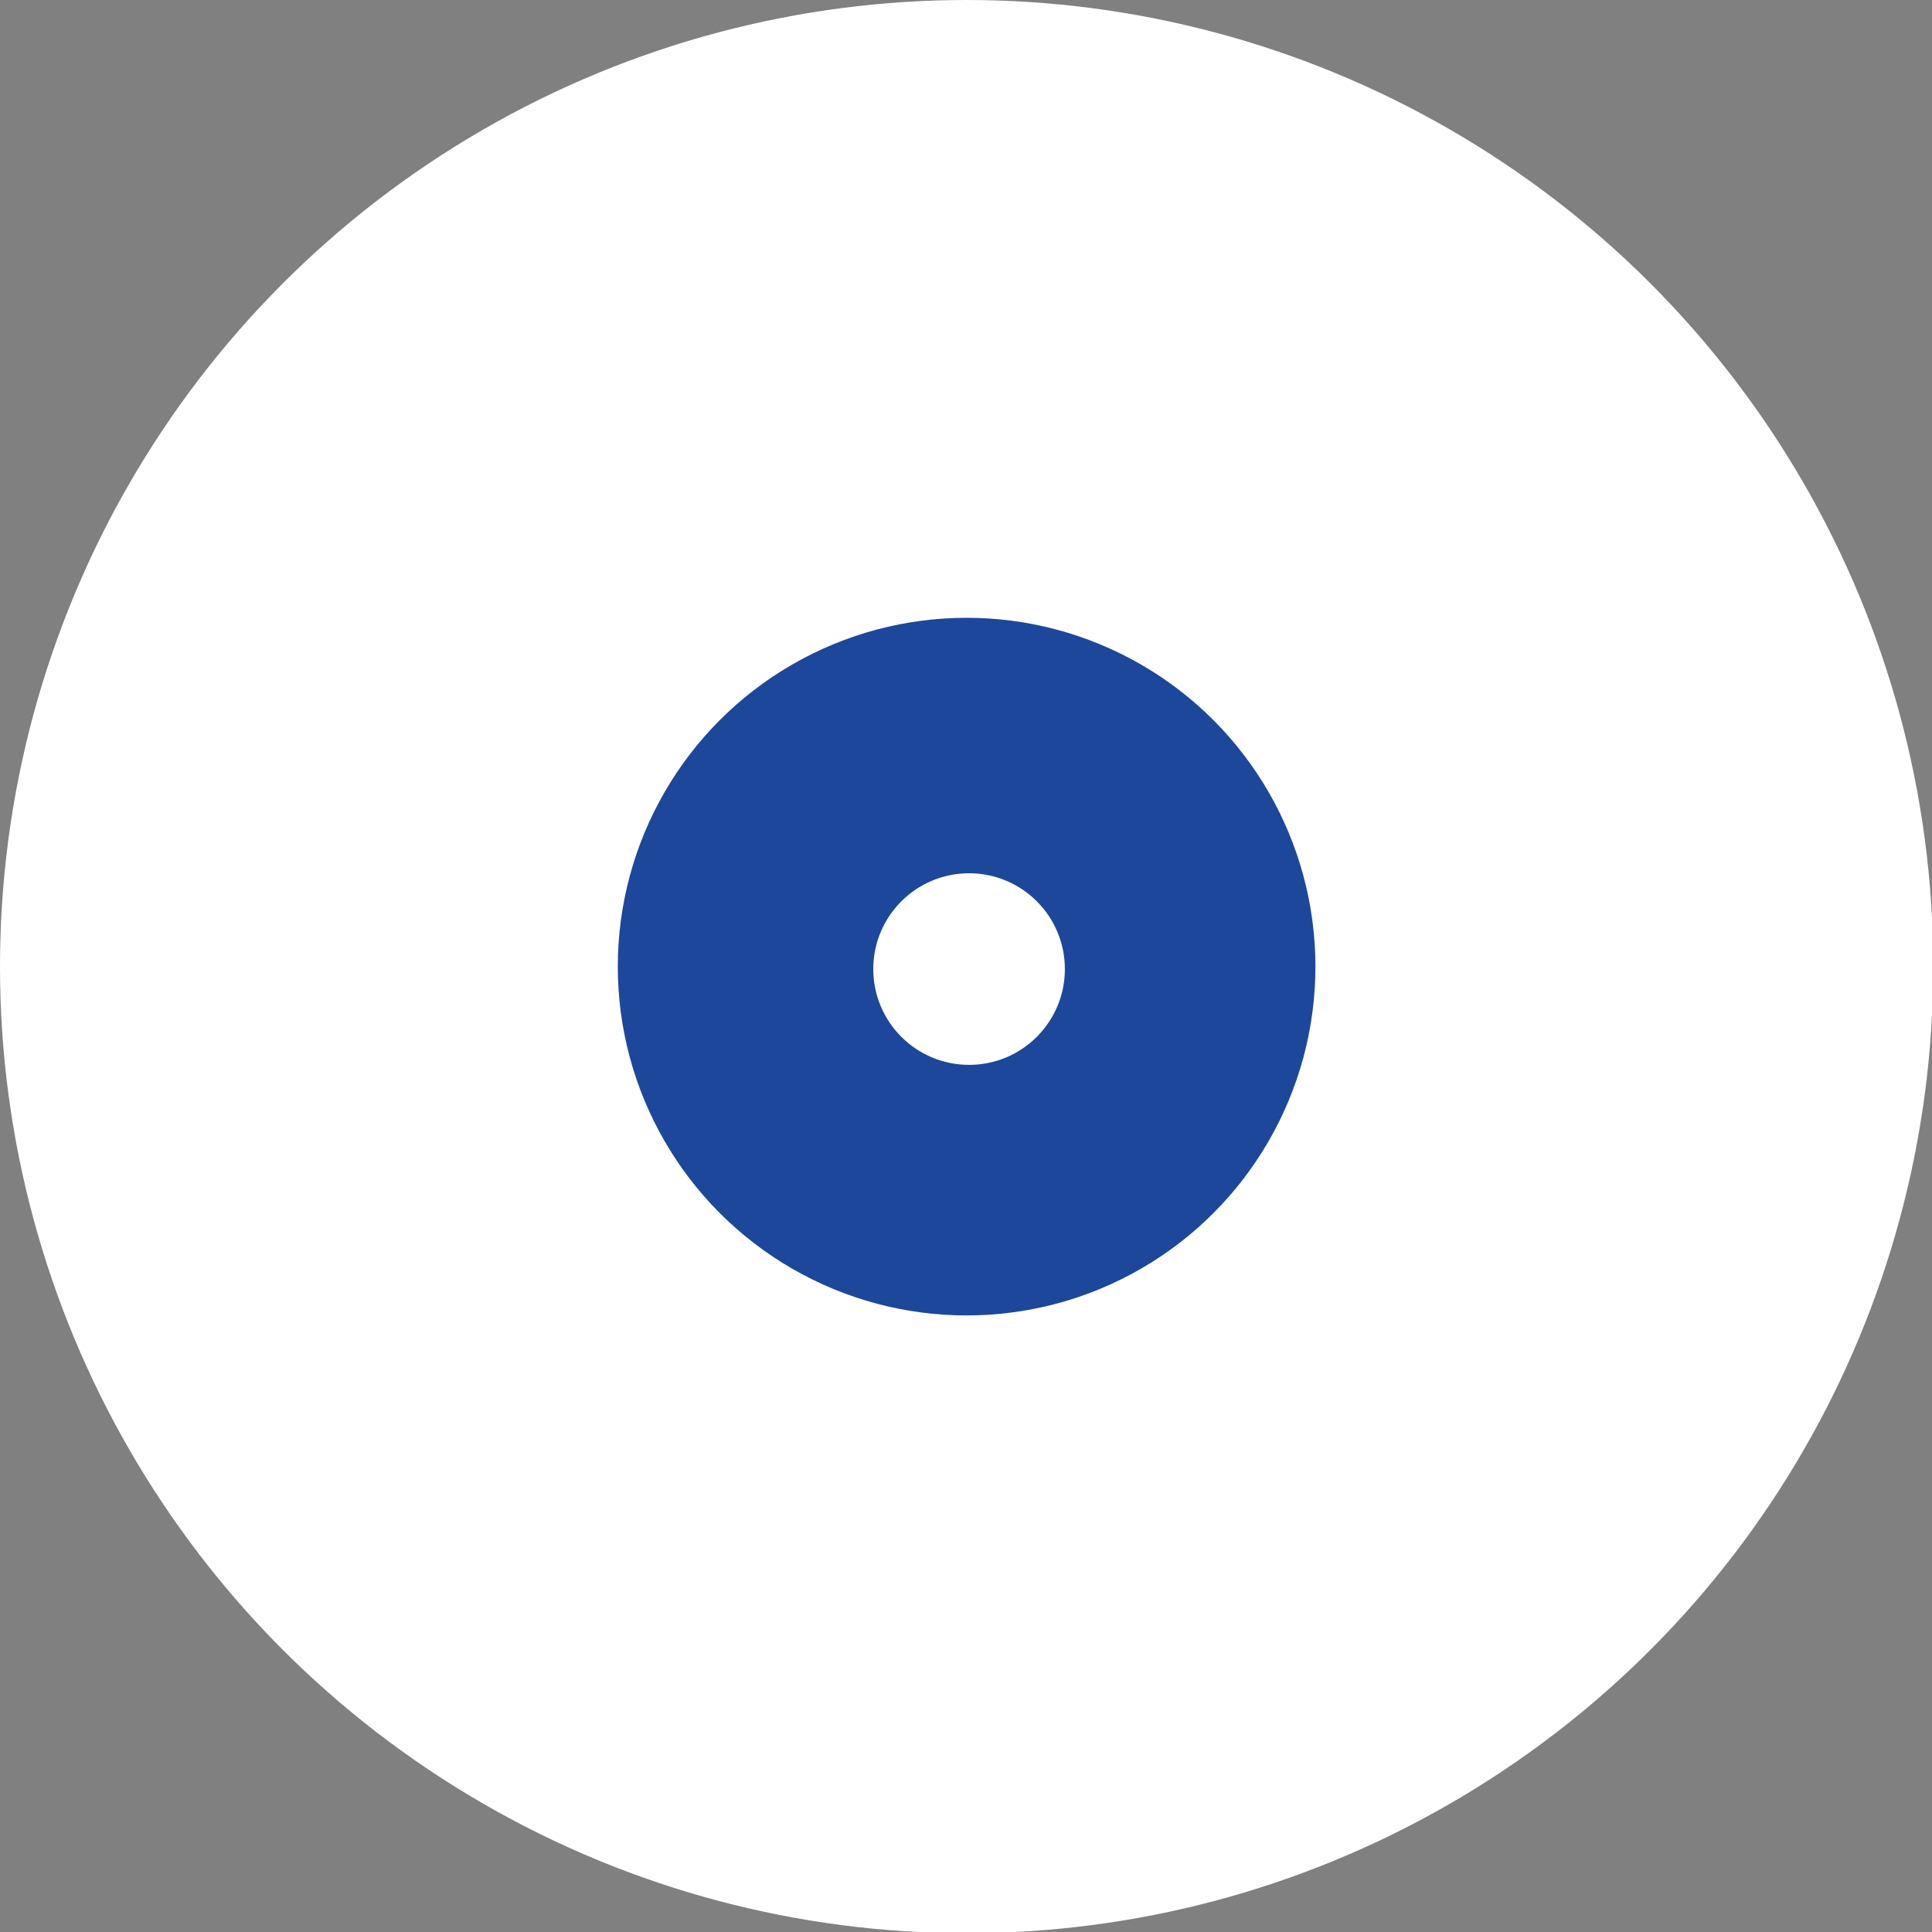
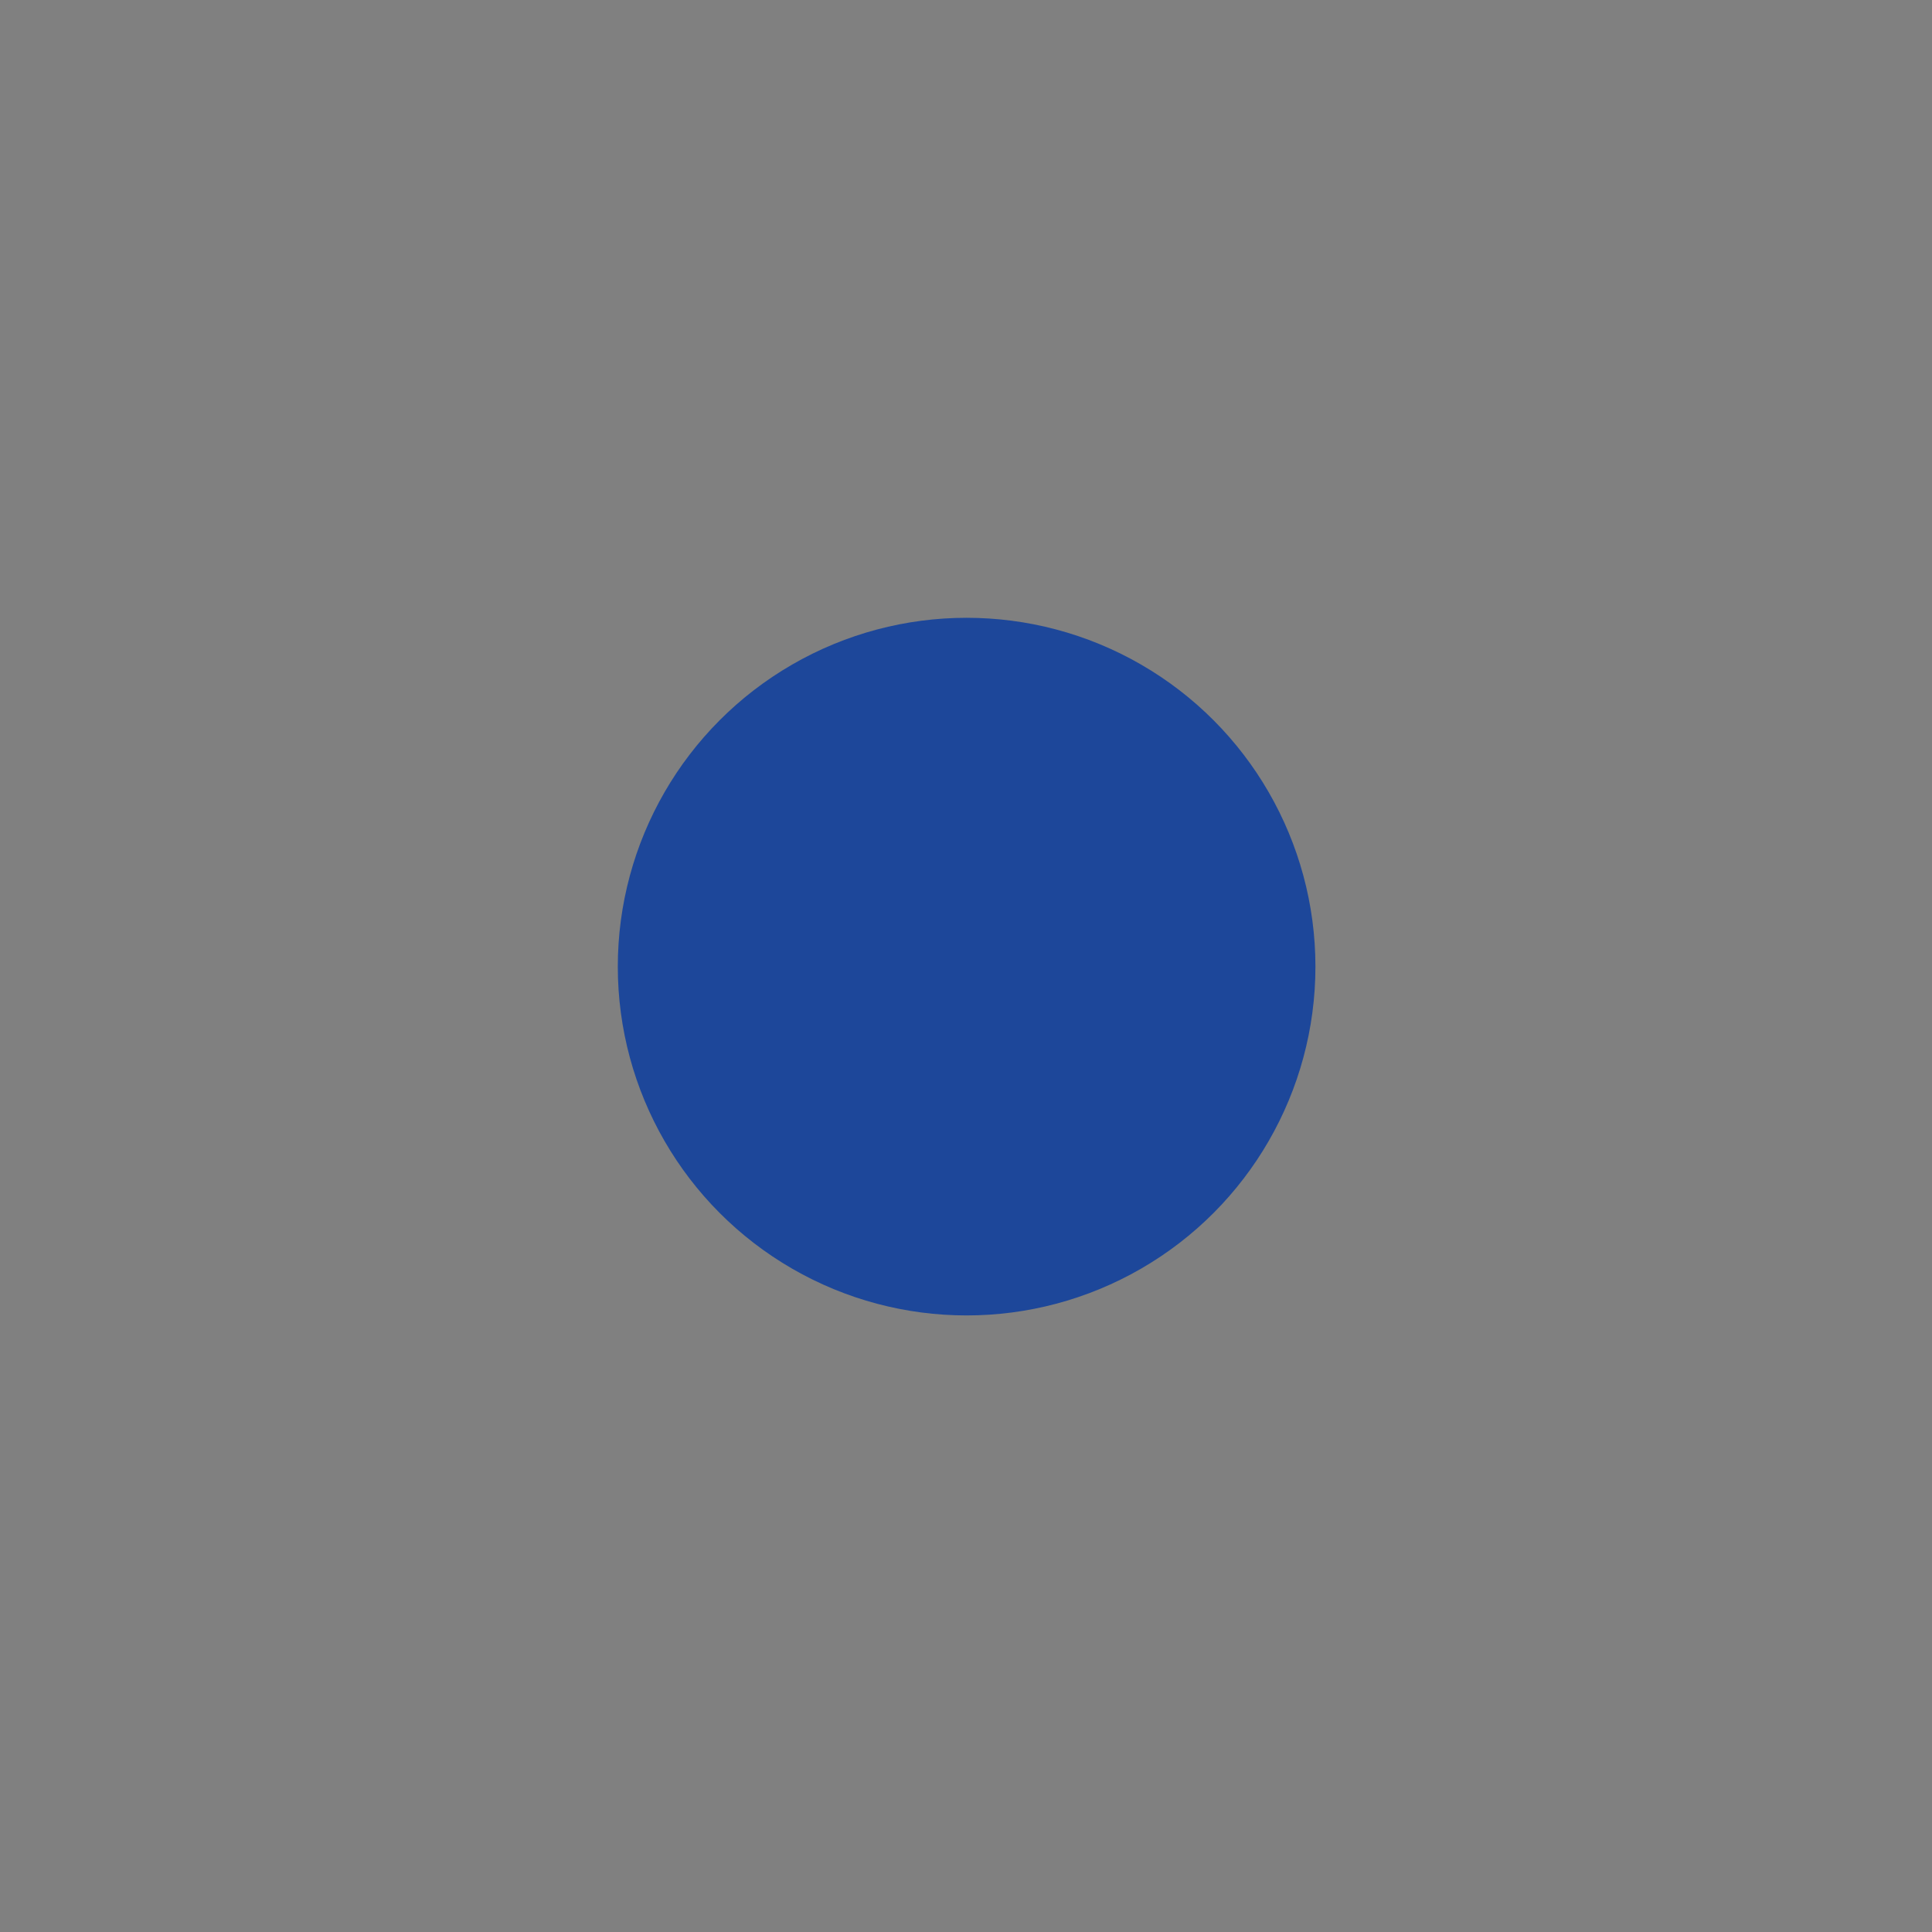
<svg xmlns="http://www.w3.org/2000/svg" id="katman_2" data-name="katman 2" viewBox="0 0 15.73 15.73">
  <rect x="0" y="0" width="15.73" height="15.73" fill="#808080" stroke="none" />
  <defs>
    <style>
      .cls-1 {
        fill: #1d479a;
      }

      .cls-2 {
        fill: #fff;
      }
    </style>
  </defs>
  <g id="Layer_1" data-name="Layer 1">
    <g>
-       <circle class="cls-2" cx="7.87" cy="7.87" r="7.87" />
      <circle class="cls-1" cx="7.87" cy="7.87" r="2.84" />
-       <circle class="cls-2" cx="7.89" cy="7.89" r=".78" />
    </g>
  </g>
</svg>